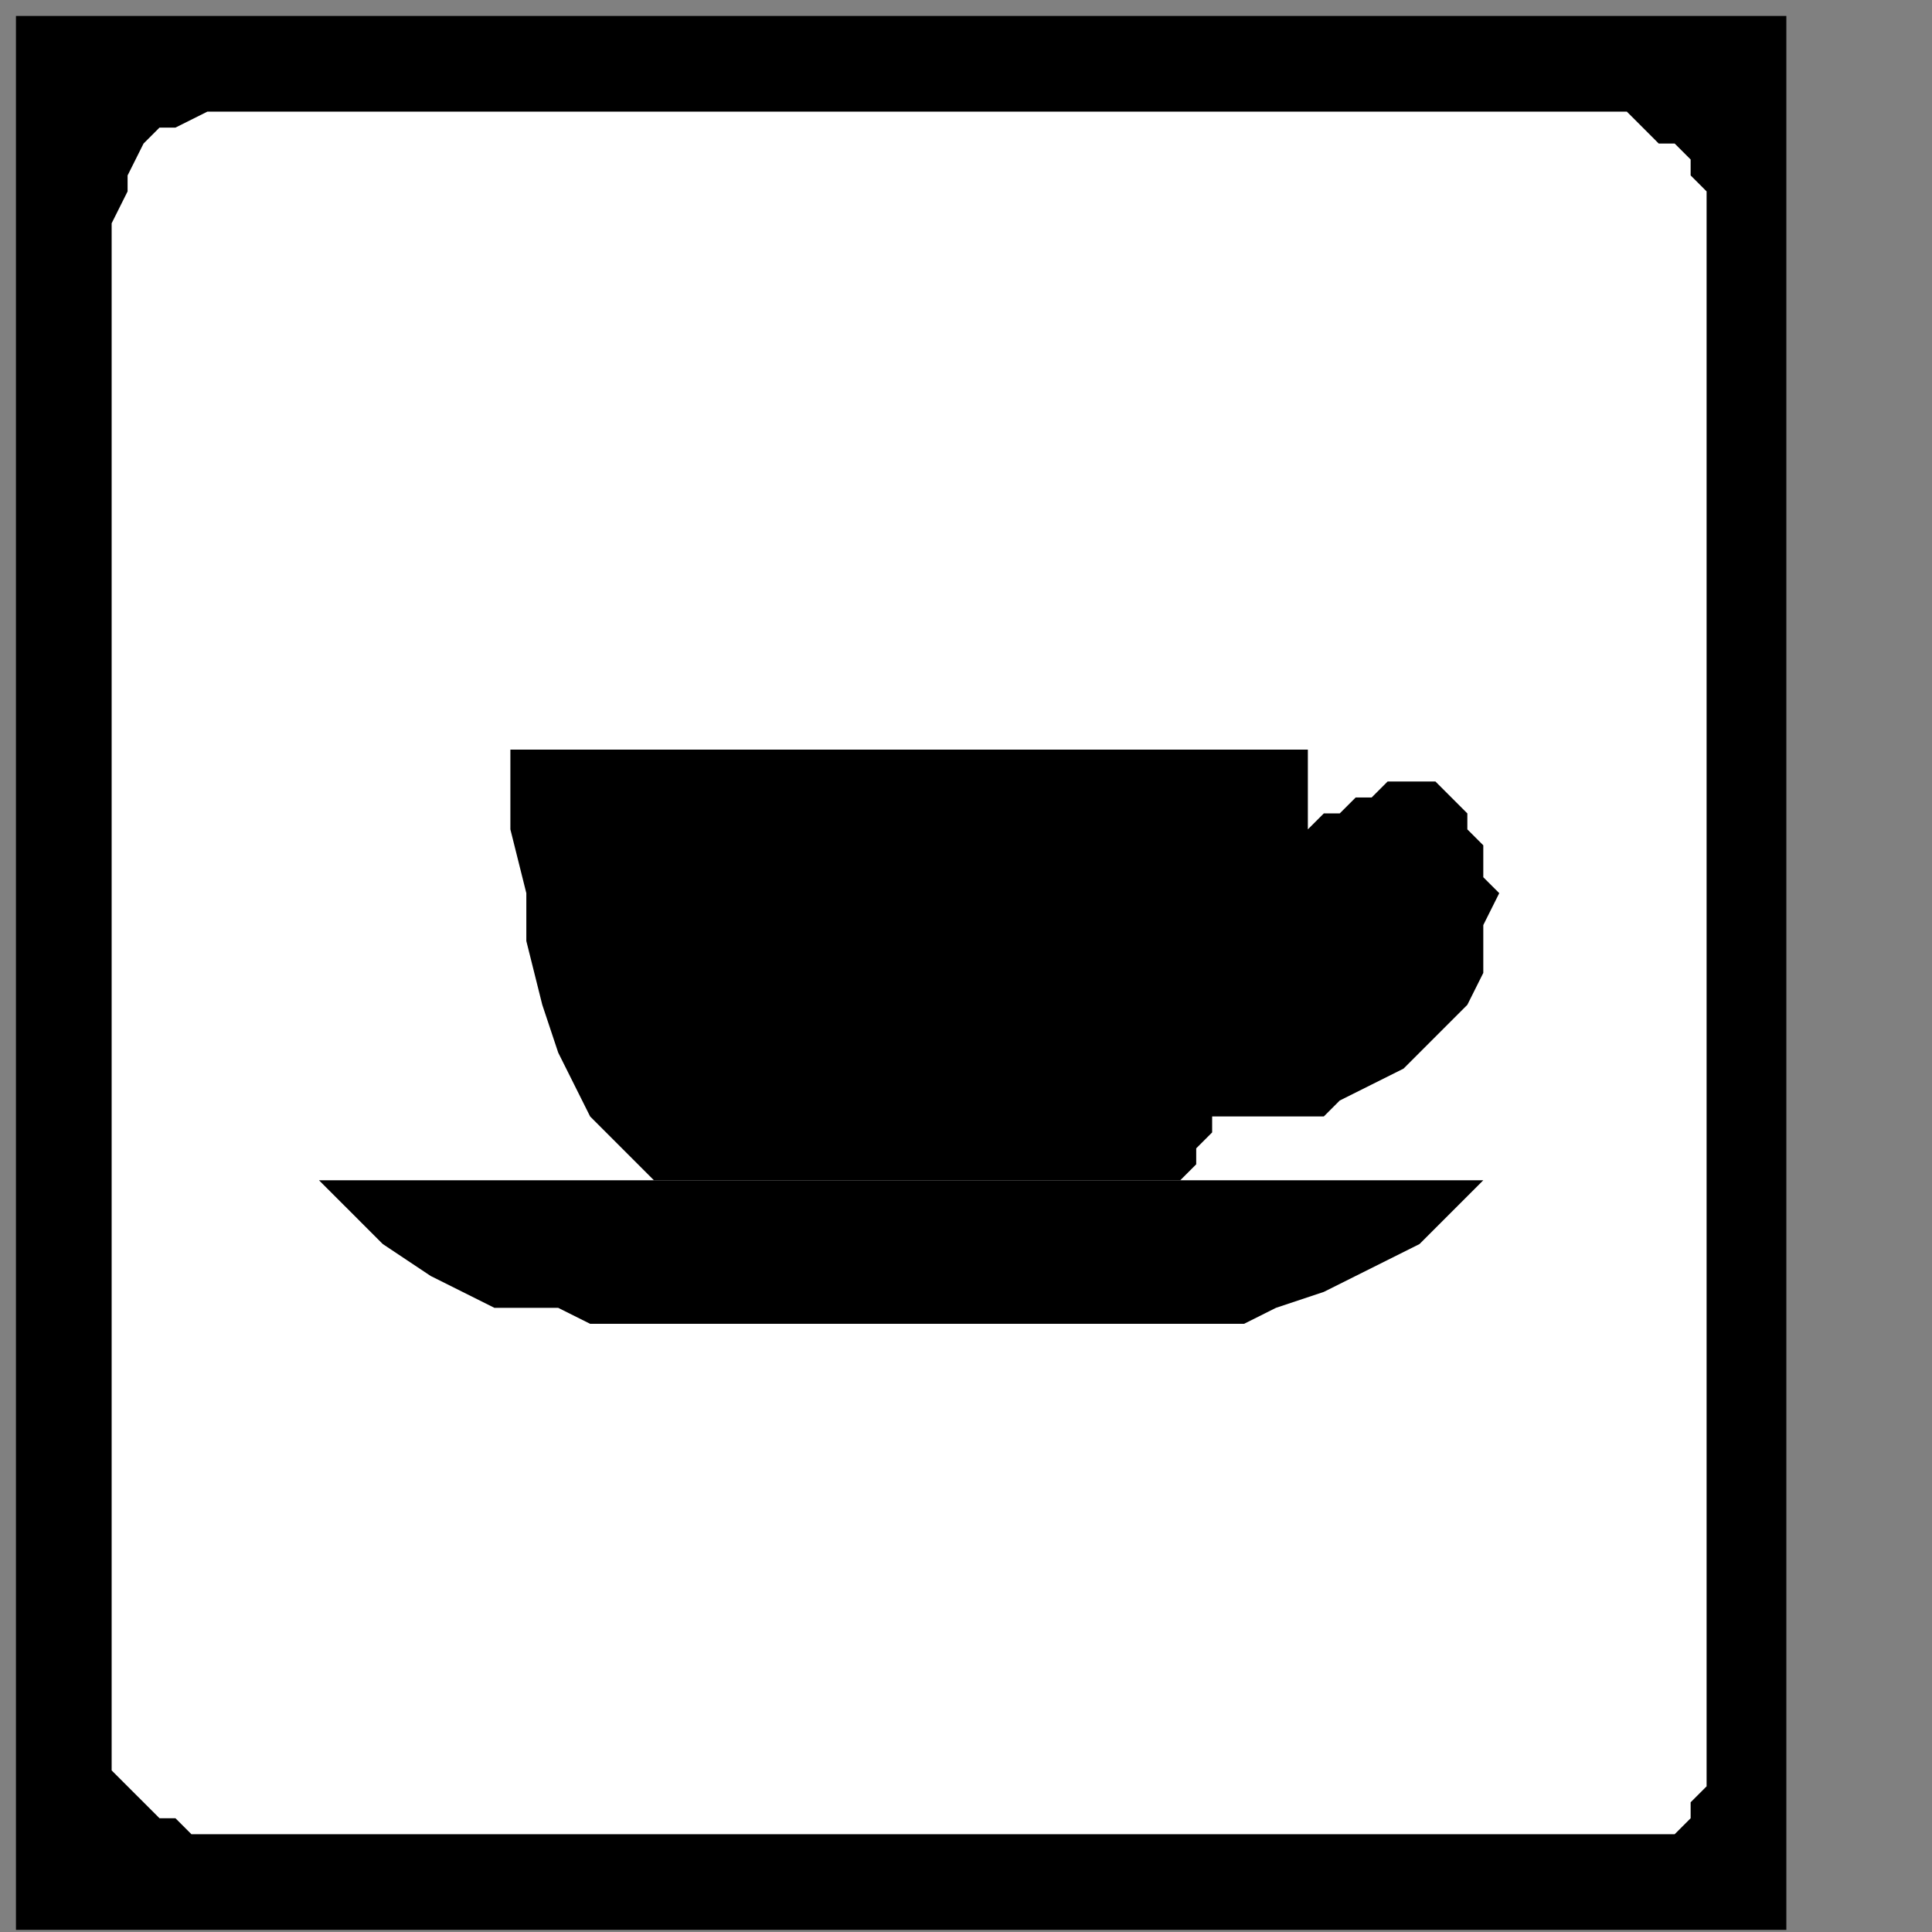
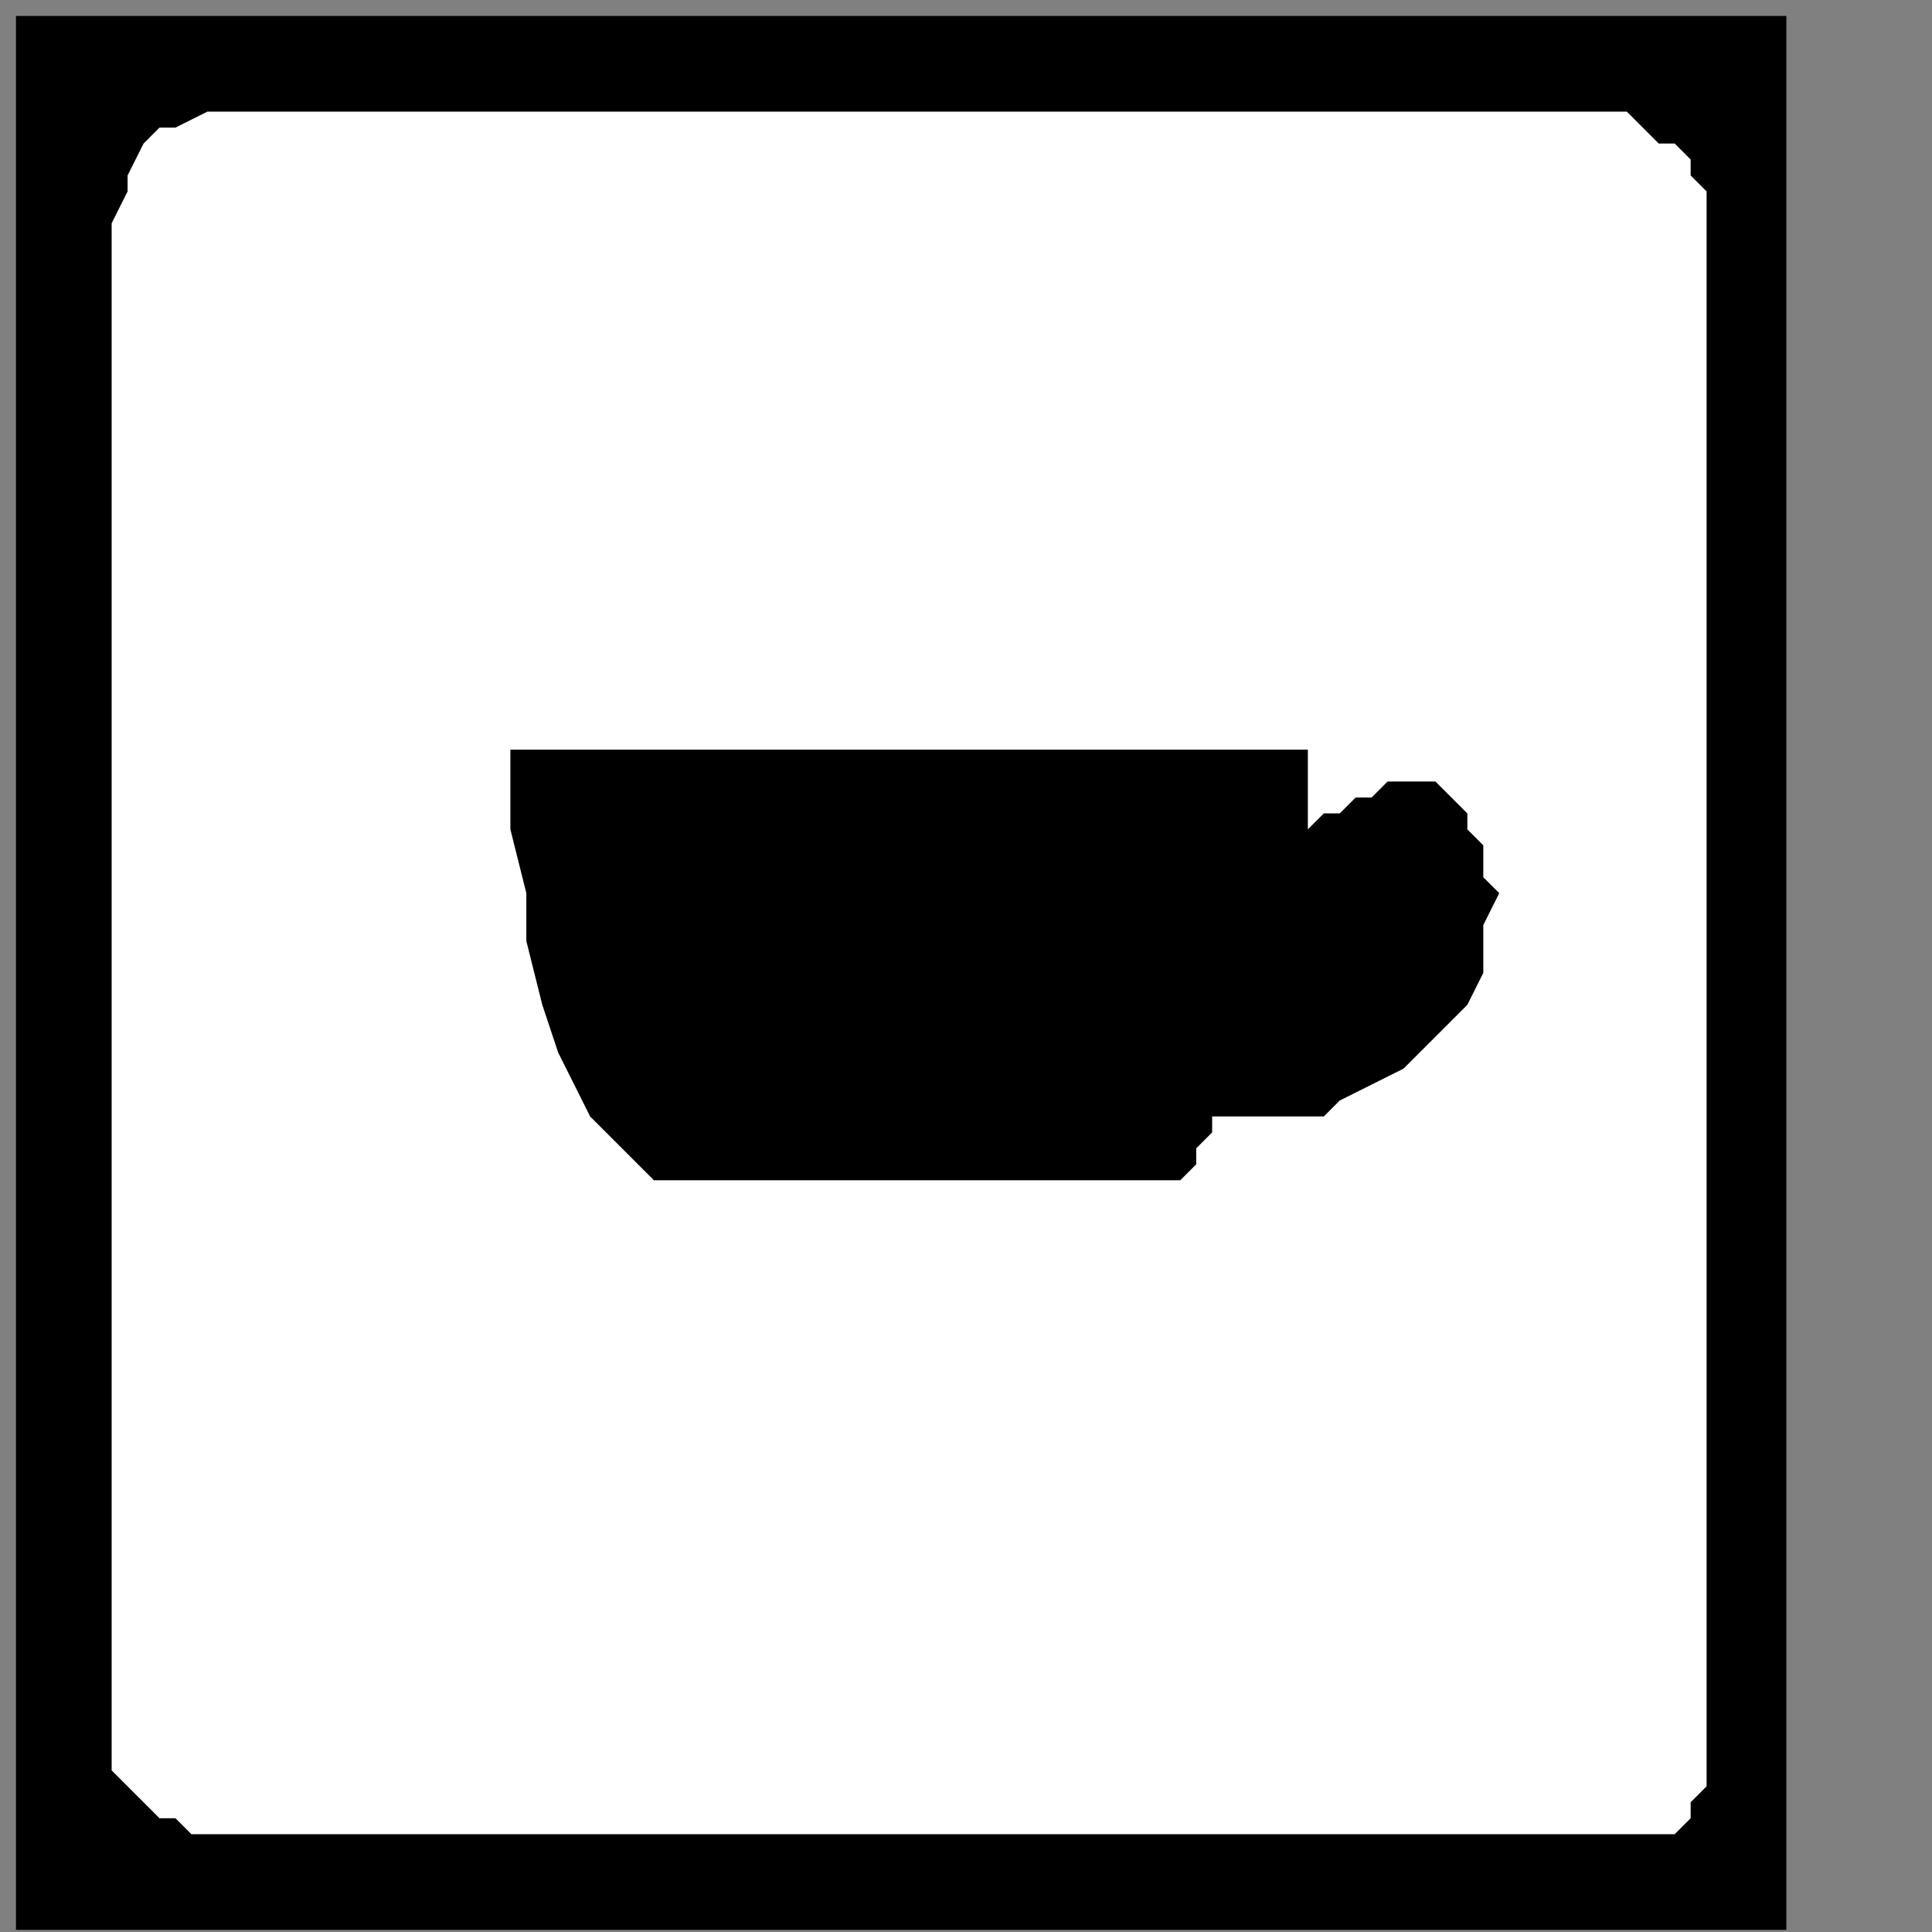
<svg xmlns="http://www.w3.org/2000/svg" xmlns:ns1="http://sodipodi.sourceforge.net/DTD/sodipodi-0.dtd" xmlns:ns2="http://www.inkscape.org/namespaces/inkscape" version="1.0" width="32.138mm" height="32.138mm" id="svg15" ns1:docname="PD083SBF.WMF">
  <rect width="100%" height="100%" fill="#808080" stroke="none" />
  <ns1:namedview pagecolor="#ffffff" bordercolor="#666666" borderopacity="1" objecttolerance="10" gridtolerance="10" guidetolerance="10" ns2:pageopacity="0" ns2:pageshadow="2" ns2:window-width="640" ns2:window-height="480" id="namedview17" />
  <defs id="defs3">
    <pattern id="WMFhbasepattern" patternUnits="userSpaceOnUse" width="6" height="6" x="0" y="0" />
  </defs>
  <path style="fill:#000000;fill-rule:nonzero;fill-opacity:1;stroke:none;" d="  M 2.006,223.614   M 112.309,121.333   L 112.309,1.003   L 1.003,1.003   L 1.003,121.333   L 112.309,121.333   L 112.309,121.333  z " id="path5" />
  <path style="fill:#ffffff;fill-rule:nonzero;fill-opacity:1;stroke:none;" d="  M -103.284,117.322   M 16.044,7.019   L 16.044,7.019   L 15.041,7.019   L 15.041,7.019   L 14.039,7.019   L 13.036,7.019   L 11.03,8.022   L 10.028,8.022   L 9.025,9.025   L 8.022,11.03   L 8.022,12.033   L 7.019,14.039   L 7.019,111.306   L 7.019,111.306   L 7.019,111.306   L 7.019,111.306   L 8.022,112.309   L 8.022,112.309   L 9.025,113.311   L 10.028,114.314   L 11.03,114.314   L 12.033,115.317   L 14.039,115.317   L 16.044,115.317   L 16.044,115.317   L 20.055,115.317   L 27.074,115.317   L 36.099,115.317   L 48.132,115.317   L 60.165,115.317   L 72.198,115.317   L 83.229,115.317   L 92.253,115.317   L 98.27,115.317   L 100.275,115.317   L 100.275,115.317   L 100.275,115.317   L 101.278,115.317   L 102.281,115.317   L 103.284,115.317   L 104.287,115.317   L 105.289,115.317   L 106.292,114.314   L 106.292,113.311   L 107.295,112.309   L 107.295,111.306   L 107.295,111.306   L 107.295,107.295   L 107.295,99.273   L 107.295,88.242   L 107.295,74.204   L 107.295,60.165   L 107.295,46.127   L 107.295,34.094   L 107.295,23.063   L 107.295,16.044   L 107.295,14.039   L 107.295,14.039   L 107.295,13.036   L 107.295,13.036   L 107.295,12.033   L 106.292,11.03   L 106.292,10.028   L 105.289,9.025   L 104.287,9.025   L 103.284,8.022   L 102.281,7.019   L 101.278,7.019   L 16.044,7.019   L 16.044,7.019  z " id="path7" />
-   <path style="fill:#000000;fill-rule:nonzero;fill-opacity:1;stroke:none;" d="  M -36.099,173.477   M 77.212,68.187   L 77.212,68.187   L 78.215,68.187   L 78.215,67.185   L 78.215,66.182   L 79.218,65.179   L 79.218,64.176   L 79.218,63.174   L 79.218,61.168   L 80.22,60.165   L 80.22,59.163   L 80.22,58.16   L 80.22,58.16   L 81.223,57.157   L 82.226,55.152   L 83.229,55.152   L 84.231,54.149   L 85.234,53.146   L 85.234,52.143   L 86.237,52.143   L 87.24,52.143   L 88.242,52.143   L 89.245,52.143   L 89.245,52.143   L 89.245,53.146   L 90.248,53.146   L 91.251,54.149   L 91.251,55.152   L 91.251,56.154   L 91.251,57.157   L 91.251,58.16   L 91.251,60.165   L 91.251,61.168   L 90.248,62.171   L 90.248,62.171   L 89.245,64.176   L 88.242,65.179   L 87.24,66.182   L 85.234,67.185   L 84.231,67.185   L 82.226,68.187   L 81.223,68.187   L 79.218,68.187   L 78.215,68.187   L 77.212,68.187   L 77.212,68.187  z " id="path9" />
  <path style="fill:#000000;fill-rule:nonzero;fill-opacity:1;stroke:none;" d="  M -23.063,157.433   M 90.248,49.135   L 90.248,49.135   L 89.245,49.135   L 88.242,49.135   L 87.24,49.135   L 87.24,49.135   L 86.237,50.138   L 85.234,50.138   L 84.231,51.14   L 83.229,51.14   L 82.226,52.143   L 82.226,53.146   L 82.226,53.146   L 82.226,52.143   L 82.226,52.143   L 82.226,51.14   L 82.226,51.14   L 82.226,50.138   L 82.226,50.138   L 82.226,49.135   L 82.226,49.135   L 82.226,48.132   L 82.226,47.129   L 32.088,47.129   L 32.088,47.129   L 32.088,48.132   L 32.088,50.138   L 32.088,52.143   L 33.091,56.154   L 33.091,59.163   L 34.094,63.174   L 35.096,66.182   L 37.102,70.193   L 39.107,72.198   L 41.113,74.204   L 74.204,74.204   L 74.204,74.204   L 74.204,74.204   L 74.204,74.204   L 74.204,74.204   L 74.204,74.204   L 75.207,73.201   L 75.207,73.201   L 75.207,72.198   L 75.207,72.198   L 76.209,71.196   L 76.209,70.193   L 76.209,70.193   L 78.215,70.193   L 79.218,70.193   L 81.223,70.193   L 83.229,70.193   L 84.231,69.19   L 86.237,68.187   L 88.242,67.185   L 89.245,66.182   L 91.251,64.176   L 92.253,63.174   L 92.253,63.174   L 93.256,61.168   L 93.256,59.163   L 93.256,58.16   L 94.259,56.154   L 93.256,55.152   L 93.256,53.146   L 92.253,52.143   L 92.253,51.14   L 91.251,50.138   L 90.248,49.135   L 90.248,49.135  z " id="path11" />
-   <path style="fill:#000000;fill-rule:nonzero;fill-opacity:1;stroke:none;" d="  M -98.27,180.496   M 20.055,74.204   L 93.256,74.204   L 93.256,74.204   L 93.256,74.204   L 92.253,75.207   L 91.251,76.209   L 90.248,77.212   L 89.245,78.215   L 87.24,79.218   L 85.234,80.22   L 83.229,81.223   L 80.22,82.226   L 78.215,83.229   L 38.105,83.229   L 38.105,83.229   L 38.105,83.229   L 37.102,83.229   L 35.096,82.226   L 34.094,82.226   L 31.085,82.226   L 29.08,81.223   L 27.074,80.22   L 24.066,78.215   L 22.061,76.209   L 20.055,74.204   L 20.055,74.204  z " id="path13" />
</svg>